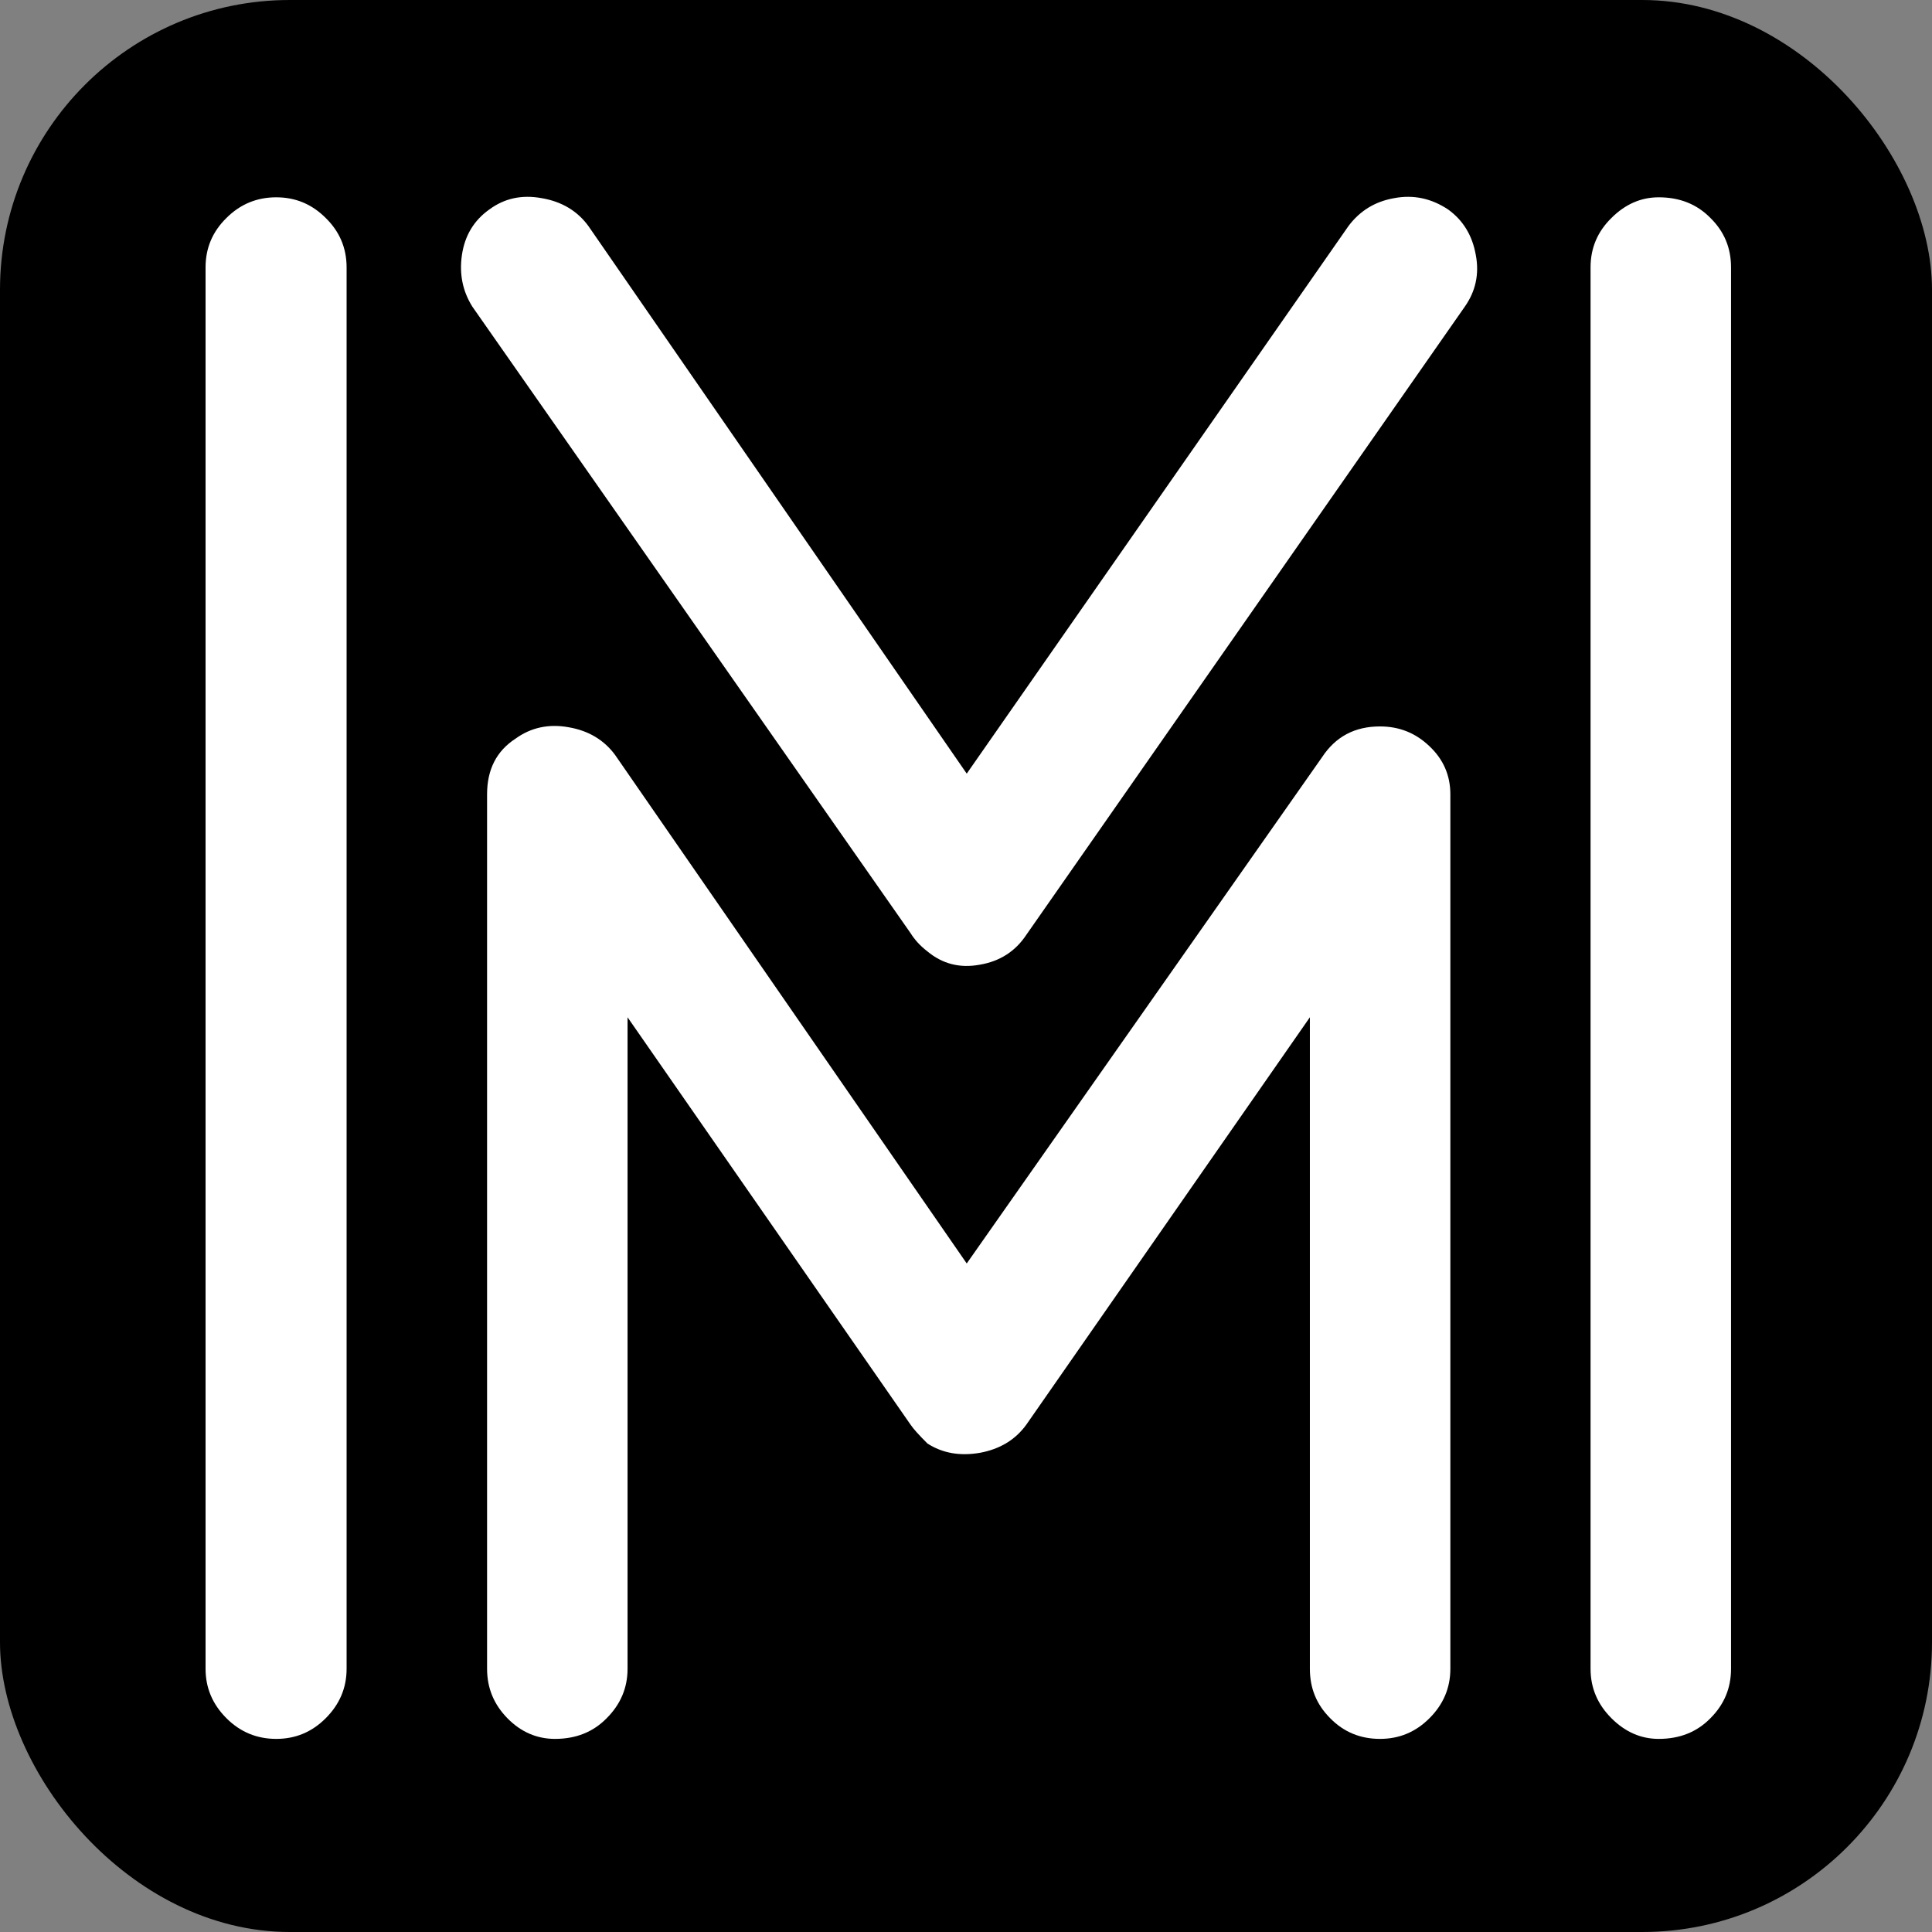
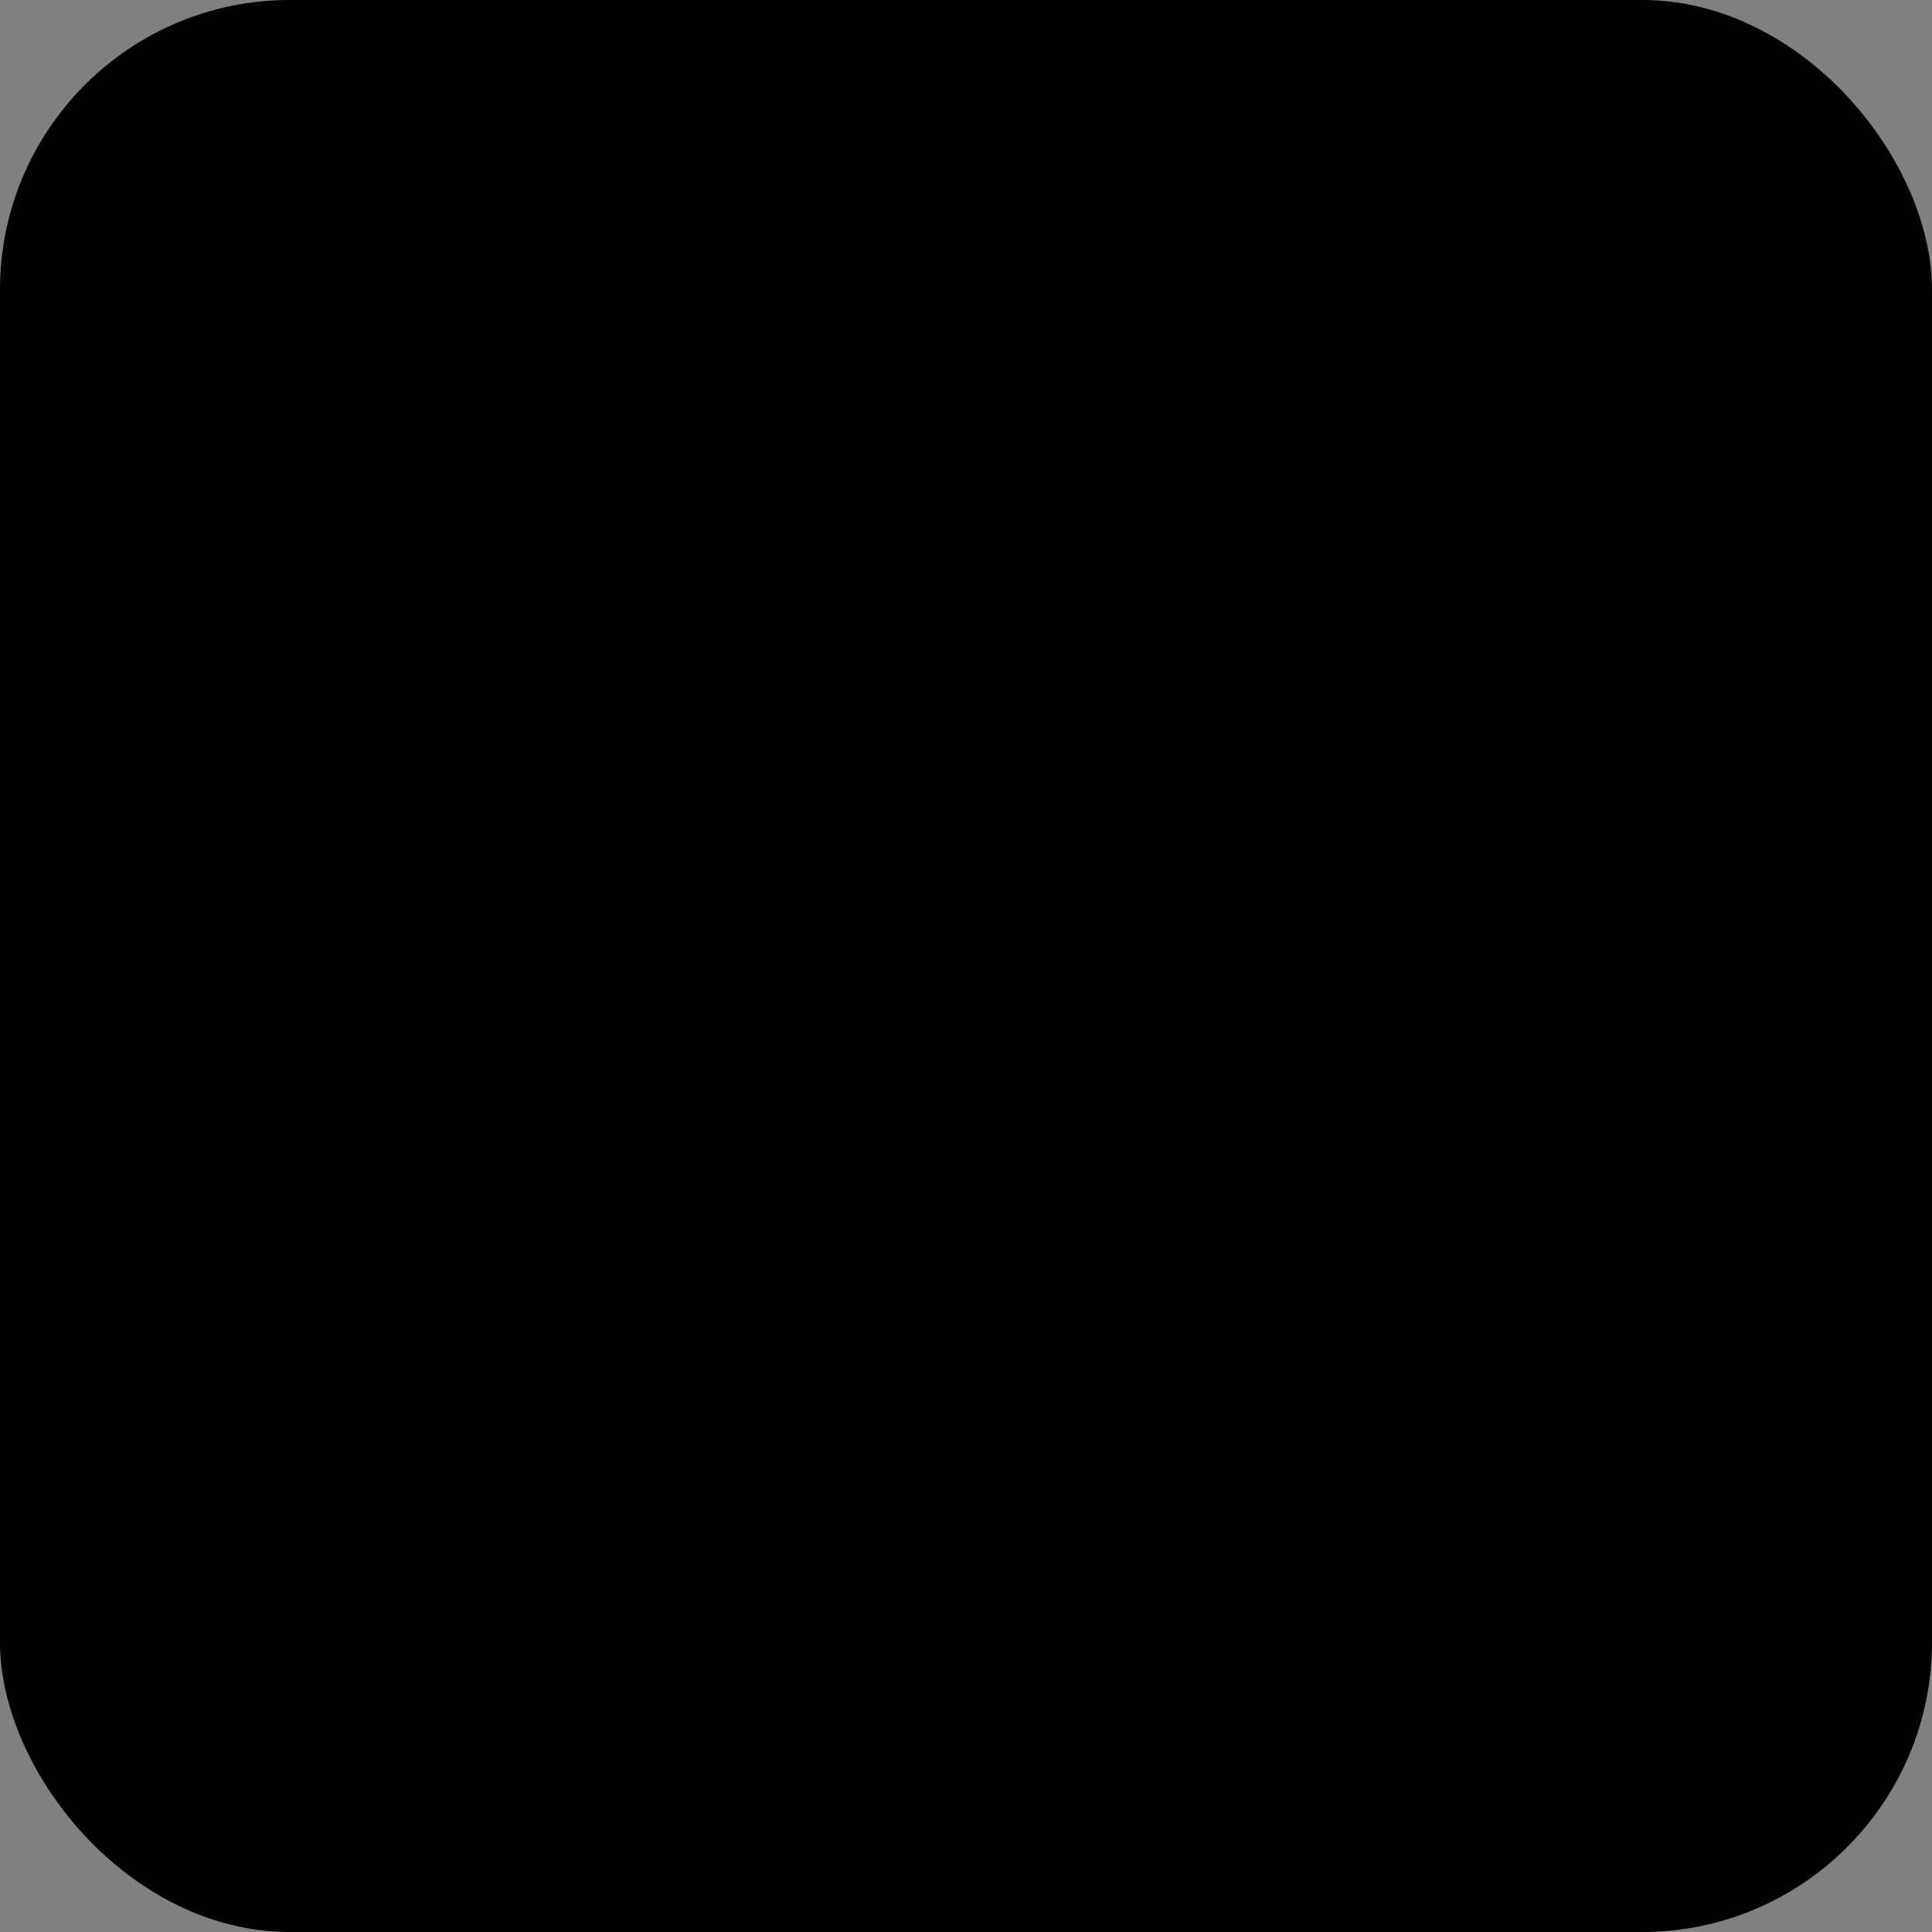
<svg xmlns="http://www.w3.org/2000/svg" width="100" height="100" version="1.1" xml:space="preserve">
  <rect width="100%" height="100%" fill="#808080" stroke="none" />
  <desc>Created with Fabric.js 3.6.6</desc>
  <g class="layer" display="inline">
    <title>Layer 1</title>
    <rect fill="#000000" height="100" id="svg_4" rx="15" ry="15" stroke="#ffffff" stroke-width="0" width="100" x="0" y="0" />
    <g id="svg_2" transform="translate(0.1 0) matrix(1.463 0 0 1.463 50.026 50.094)">
-       <path d="m46.28,-52.8c0.4,-0.53 0.93,-0.86 1.61,-0.98c0.69,-0.13 1.32,0.01 1.91,0.4c0.54,0.39 0.86,0.93 0.98,1.61c0.13,0.68 -0.01,1.29 -0.39,1.83l-15.51,22.22c-0.39,0.59 -0.94,0.94 -1.65,1.06c-0.71,0.13 -1.32,-0.03 -1.85,-0.47c-0.25,-0.19 -0.45,-0.41 -0.6,-0.65l-15.5,-22.16c-0.34,-0.54 -0.47,-1.15 -0.37,-1.83c0.1,-0.68 0.42,-1.22 0.97,-1.61c0.53,-0.39 1.14,-0.53 1.85,-0.4c0.71,0.12 1.26,0.45 1.65,0.98l13.39,19.38l13.51,-19.38zm-35.45,51.05c0,0.68 -0.25,1.26 -0.74,1.75c-0.49,0.49 -1.07,0.73 -1.75,0.73c-0.68,0 -1.27,-0.24 -1.76,-0.73c-0.49,-0.49 -0.74,-1.07 -0.74,-1.75l0,-49.58c0,-0.69 0.25,-1.27 0.74,-1.75c0.49,-0.49 1.08,-0.73 1.76,-0.73c0.68,0 1.26,0.24 1.75,0.73c0.49,0.48 0.74,1.06 0.74,1.75l0,49.58zm48.98,0c0,0.68 -0.24,1.26 -0.73,1.75c-0.48,0.49 -1.09,0.73 -1.83,0.73c-0.62,0 -1.18,-0.24 -1.67,-0.73c-0.49,-0.49 -0.74,-1.07 -0.74,-1.75l0,-49.58c0,-0.69 0.25,-1.27 0.74,-1.75c0.49,-0.49 1.05,-0.73 1.67,-0.73c0.74,0 1.35,0.24 1.83,0.73c0.49,0.48 0.73,1.06 0.73,1.75l0,49.58zm-9.93,0c0,0.68 -0.25,1.26 -0.74,1.75c-0.49,0.49 -1.07,0.73 -1.75,0.73c-0.69,0 -1.28,-0.24 -1.76,-0.73c-0.49,-0.49 -0.72,-1.07 -0.72,-1.75l0,-23.05l-10.03,14.41c-0.39,0.54 -0.94,0.87 -1.65,1c-0.71,0.12 -1.32,0.01 -1.85,-0.33c-0.3,-0.3 -0.5,-0.52 -0.6,-0.67l-10.01,-14.41l0,23.05c0,0.68 -0.25,1.26 -0.74,1.75c-0.48,0.49 -1.09,0.73 -1.83,0.73c-0.63,0 -1.2,-0.24 -1.68,-0.73c-0.48,-0.49 -0.72,-1.07 -0.72,-1.75l0,-30.94c0,-0.87 0.33,-1.53 1.01,-1.97c0.54,-0.39 1.17,-0.53 1.88,-0.4c0.7,0.12 1.25,0.45 1.64,0.98l12.44,17.99l12.57,-17.91c0.48,-0.73 1.16,-1.09 2.05,-1.09c0.68,0 1.26,0.23 1.75,0.7c0.49,0.46 0.74,1.03 0.74,1.7l0,30.94zm0,0" style="fill: rgb(255,255,255);" fill-rule="nonzero" id="svg_3" stroke-dashoffset="0" stroke-miterlimit="4" transform=" translate(-32.83, 26.55)" />
-     </g>
+       </g>
  </g>
</svg>